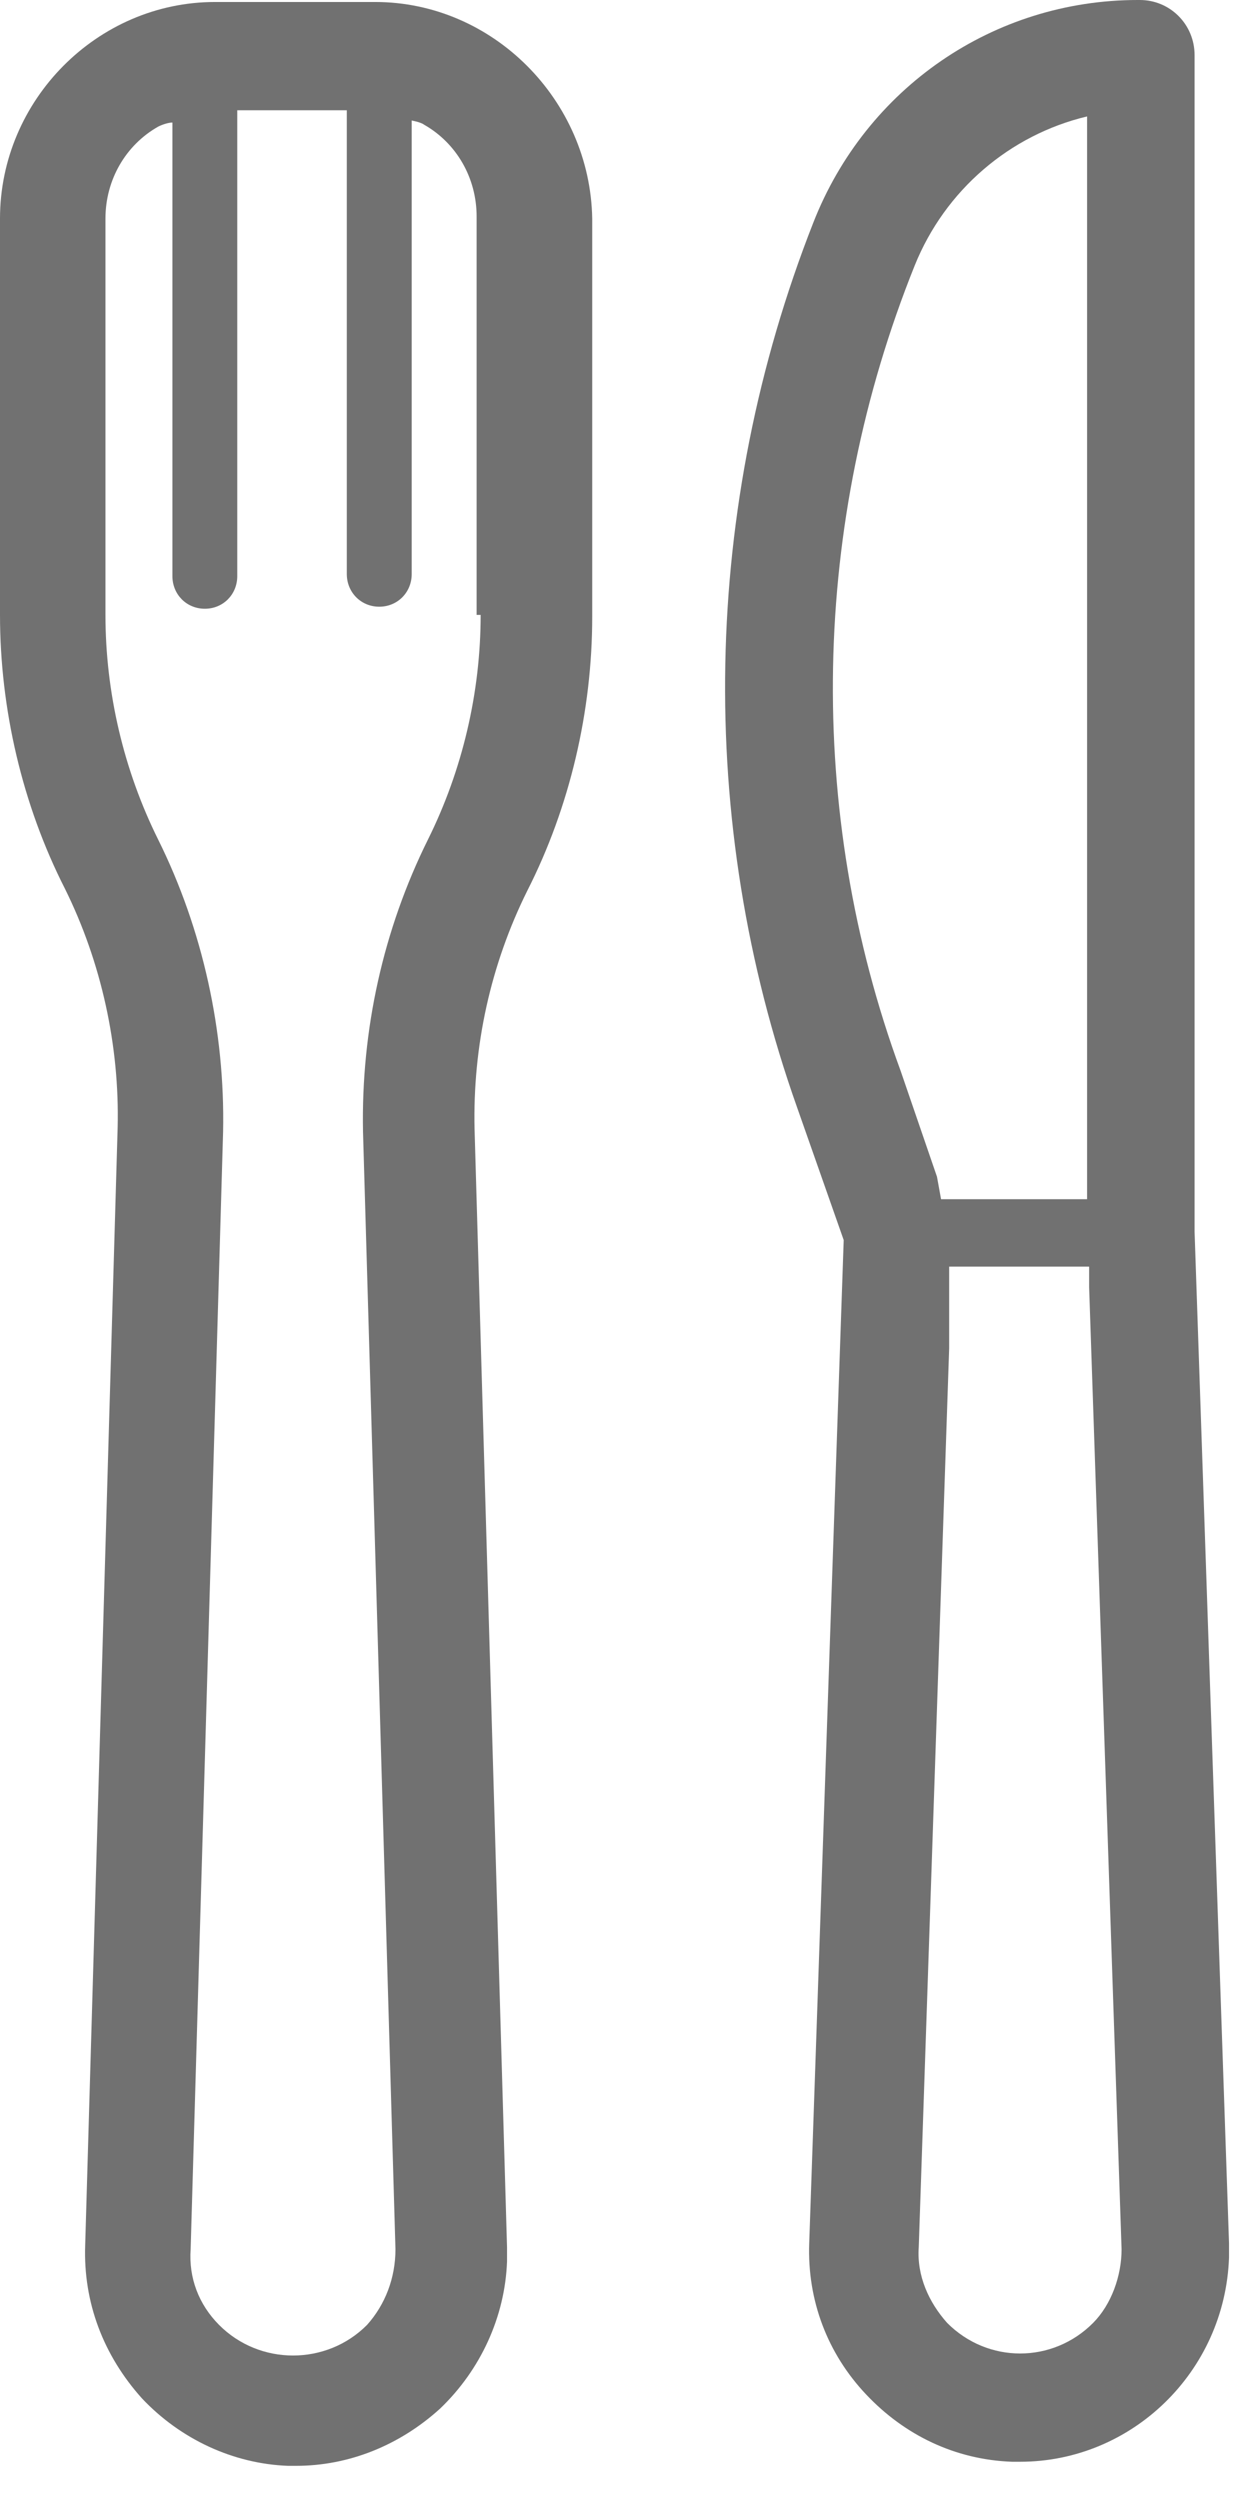
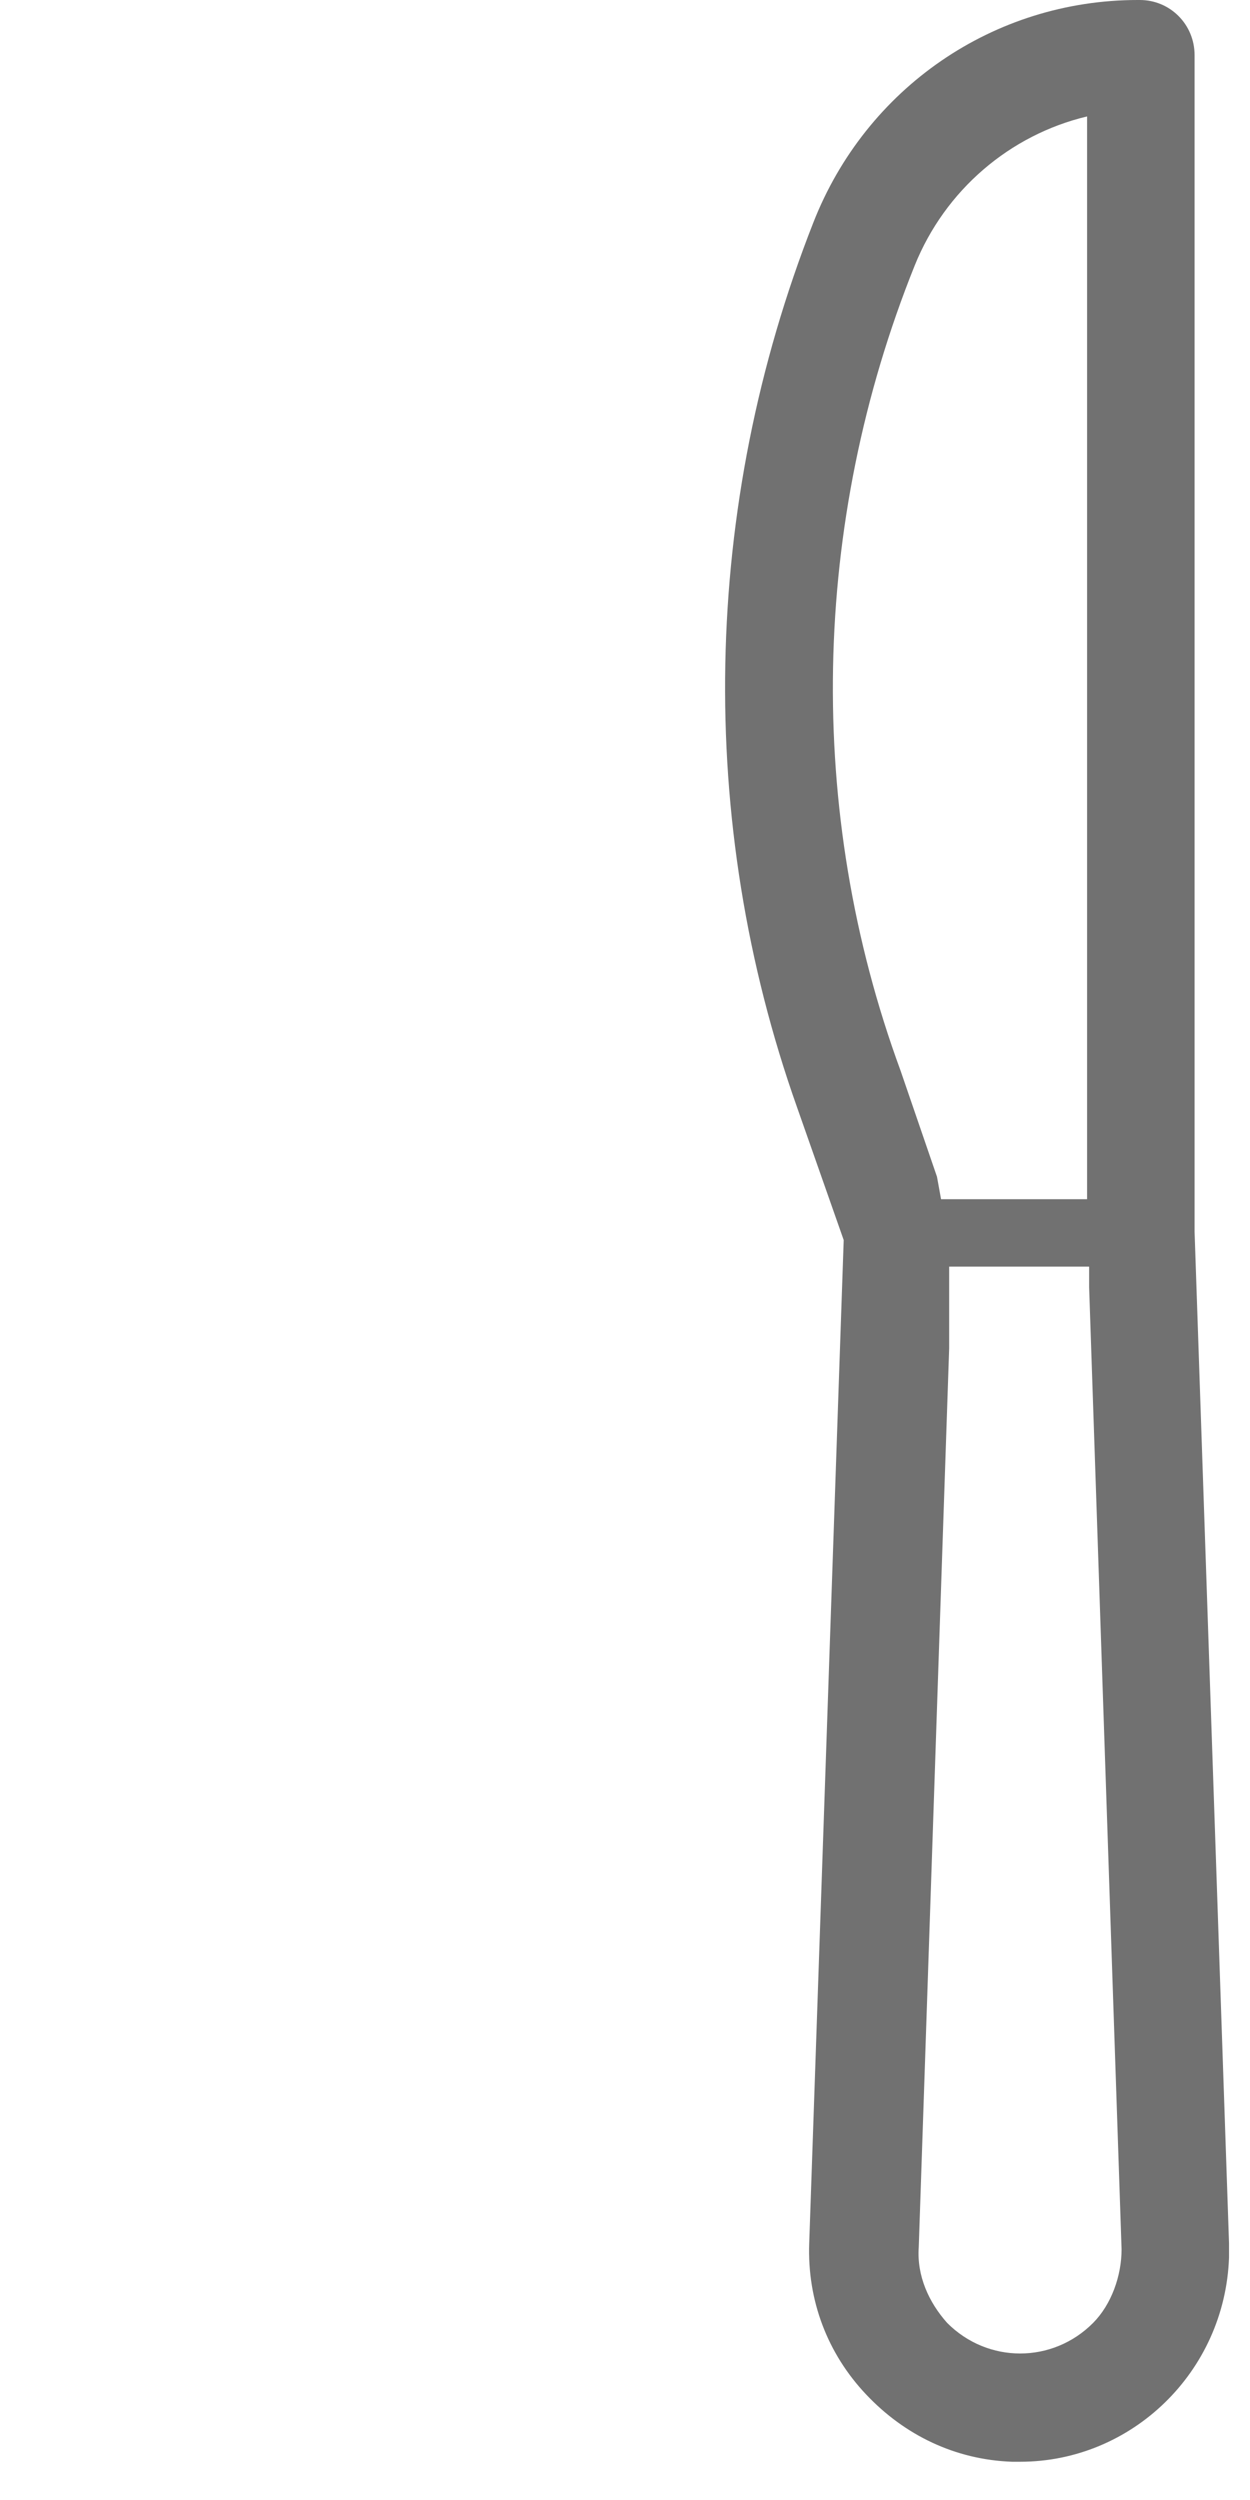
<svg xmlns="http://www.w3.org/2000/svg" width="27" height="54" viewBox="0 0 27 54" fill="none">
  <path d="M25.803 26.609V1.191C25.803 0.53 25.277 0 24.62 0C24.62 0 24.62 0 24.576 0C21.466 0 18.706 1.898 17.567 4.81C15.157 10.944 15.026 17.739 17.216 23.917L18.224 26.786L17.479 48.453C17.435 49.688 17.873 50.836 18.706 51.718C19.538 52.601 20.633 53.13 21.86 53.174C21.904 53.174 21.948 53.174 22.035 53.174C24.445 53.174 26.46 51.233 26.547 48.762C26.547 48.673 26.547 48.541 26.547 48.453L25.803 26.609ZM19.757 5.737C20.414 4.104 21.816 2.912 23.481 2.515V24.27V25.418V25.903C22.298 25.903 21.115 25.903 20.327 25.903L20.239 25.418L19.451 23.123C17.392 17.519 17.523 11.297 19.757 5.737ZM23.612 50.174C22.736 51.056 21.334 51.056 20.458 50.174C20.064 49.732 19.801 49.159 19.845 48.541L20.502 29.125V27.359C20.59 27.359 20.677 27.359 20.809 27.359C21.422 27.359 22.298 27.359 23.525 27.359V27.801L24.226 48.585C24.226 49.159 24.006 49.776 23.612 50.174Z" fill="#717171" />
-   <path d="M8.104 0.043H4.644C2.103 0.043 0 2.162 0 4.721V13.282C0 15.312 0.482 17.386 1.402 19.195C2.19 20.784 2.585 22.593 2.541 24.358L1.84 48.496C1.796 49.732 2.234 50.879 3.067 51.806C3.899 52.688 5.038 53.218 6.221 53.262C6.264 53.262 6.308 53.262 6.396 53.262C7.535 53.262 8.63 52.821 9.506 52.026C10.382 51.188 10.908 50.041 10.952 48.849C10.952 48.761 10.952 48.629 10.952 48.54L10.251 24.402C10.207 22.593 10.601 20.828 11.39 19.239C12.31 17.43 12.792 15.356 12.792 13.326V4.721C12.748 2.162 10.645 0.043 8.104 0.043ZM10.382 13.282C10.382 14.959 9.988 16.636 9.243 18.136C8.28 20.078 7.798 22.24 7.841 24.446L8.542 48.584C8.542 49.202 8.323 49.776 7.929 50.217C7.053 51.1 5.607 51.1 4.731 50.217C4.293 49.776 4.074 49.202 4.118 48.584L4.819 24.446C4.863 22.284 4.381 20.078 3.417 18.136C2.672 16.636 2.278 14.959 2.278 13.282V4.721C2.278 3.883 2.716 3.132 3.417 2.735C3.505 2.691 3.636 2.647 3.724 2.647V12.444C3.724 12.841 4.03 13.149 4.425 13.149C4.819 13.149 5.125 12.841 5.125 12.444V2.382C5.476 2.382 5.695 2.382 5.695 2.382H6.834C7.053 2.382 7.272 2.382 7.491 2.382V12.399C7.491 12.796 7.798 13.105 8.192 13.105C8.586 13.105 8.893 12.796 8.893 12.399V2.603C9.112 2.647 9.156 2.691 9.156 2.691C9.857 3.088 10.295 3.838 10.295 4.677V13.282H10.382Z" fill="#717171" />
</svg>